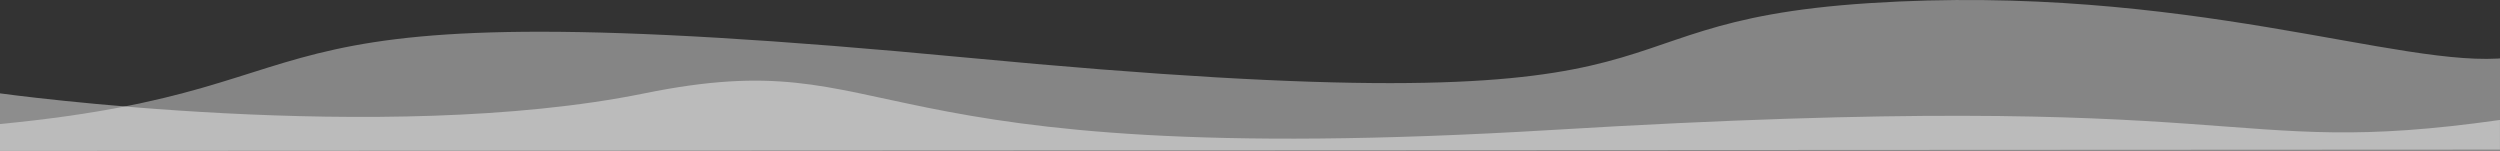
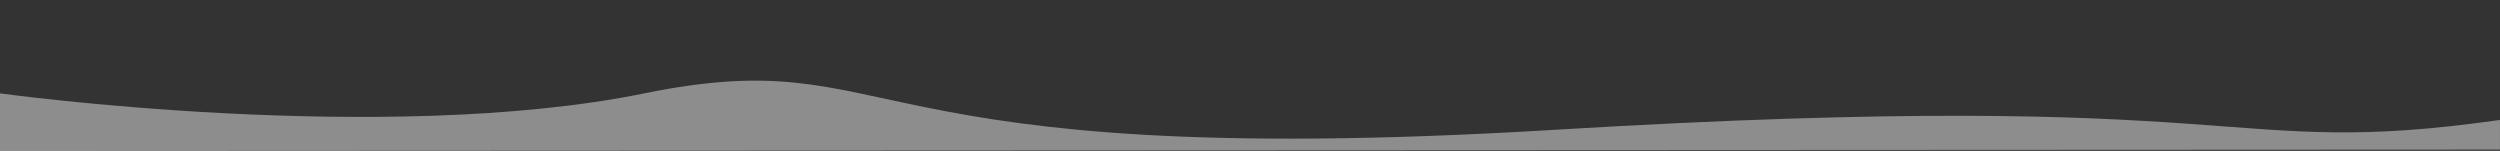
<svg xmlns="http://www.w3.org/2000/svg" width="961" height="58" viewBox="0 0 961 58">
  <rect x="0" y="0" width="961" height="58" fill="#333333" stroke="none" />
  <g fill="#FFF" fill-rule="evenodd">
    <path d="M0 35.887s147.526 20.374 247.683 0C347.84 15.513 322.45 66.49 596.963 49.93 871.476 33.369 852.2 61.49 960.987 46.11v11.4L0 58V35.887z" opacity=".44" />
-     <path d="M0 47.673C145.985 33.595 73.485-6.208 371.686 22.156 669.886 50.52 596.846 9.06 718.614 1.2 840.382-6.659 923.502 26.822 964 22.193V58H0V47.673z" opacity=".4" />
  </g>
</svg>